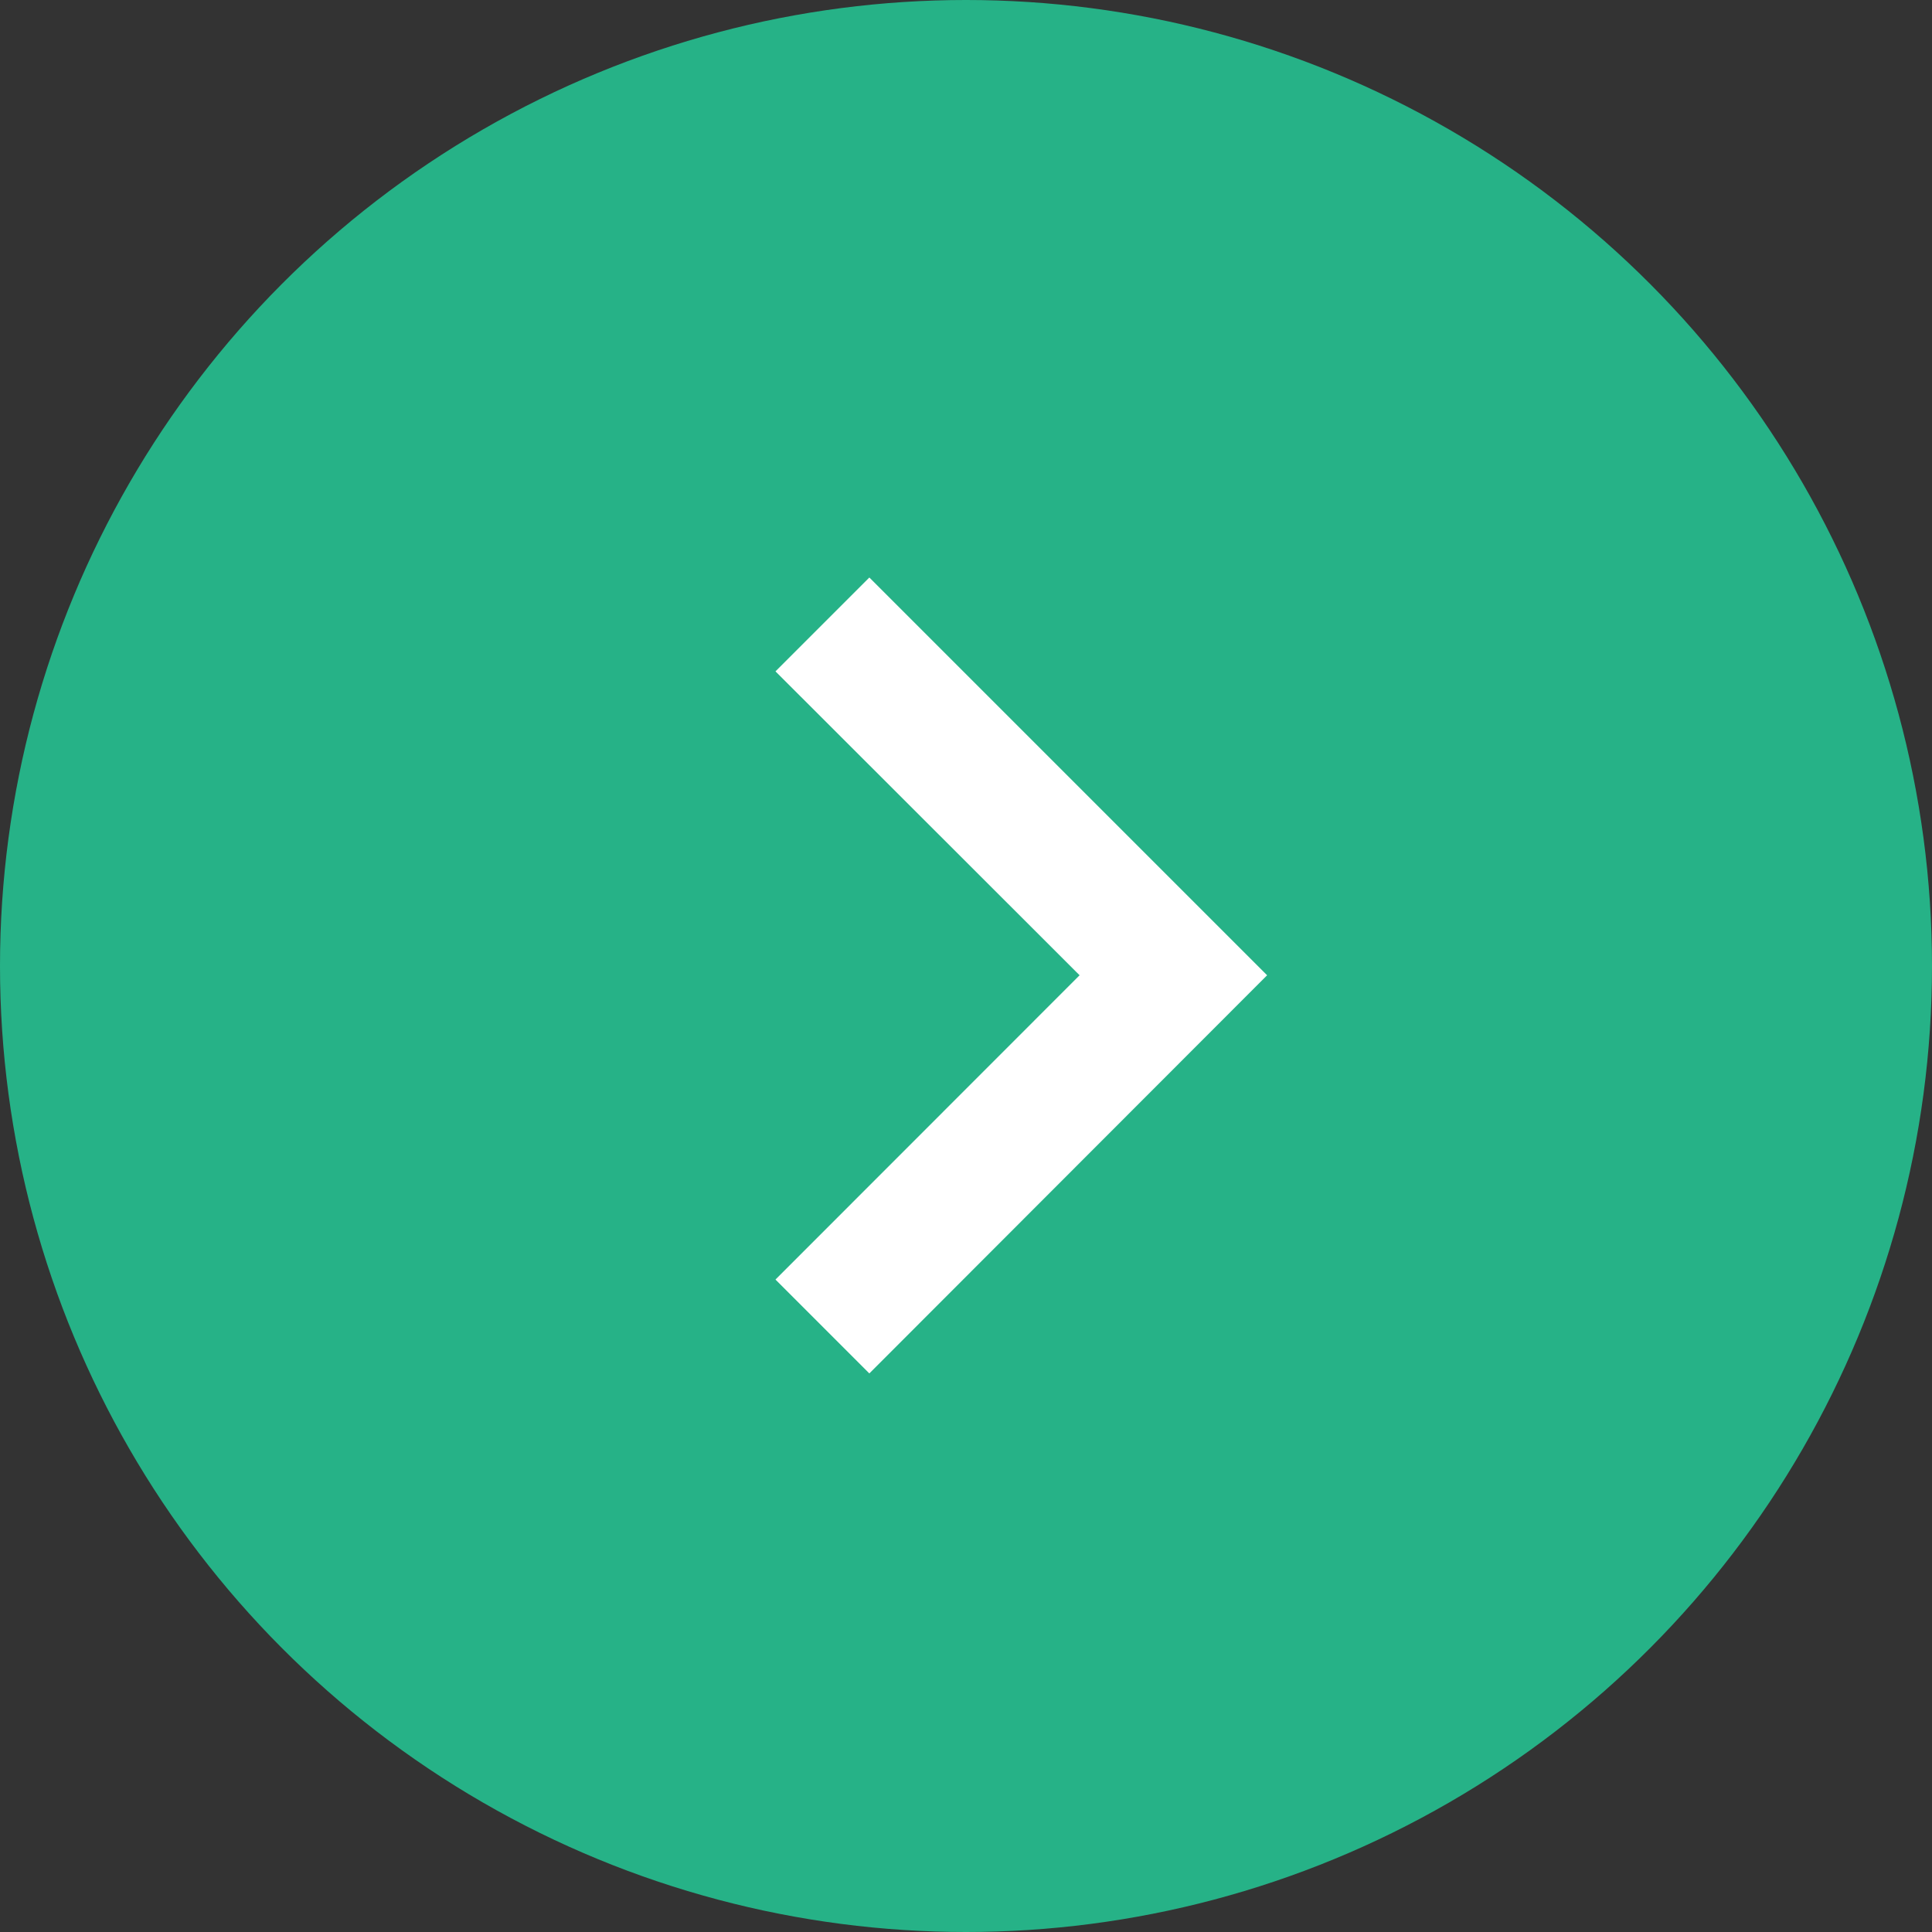
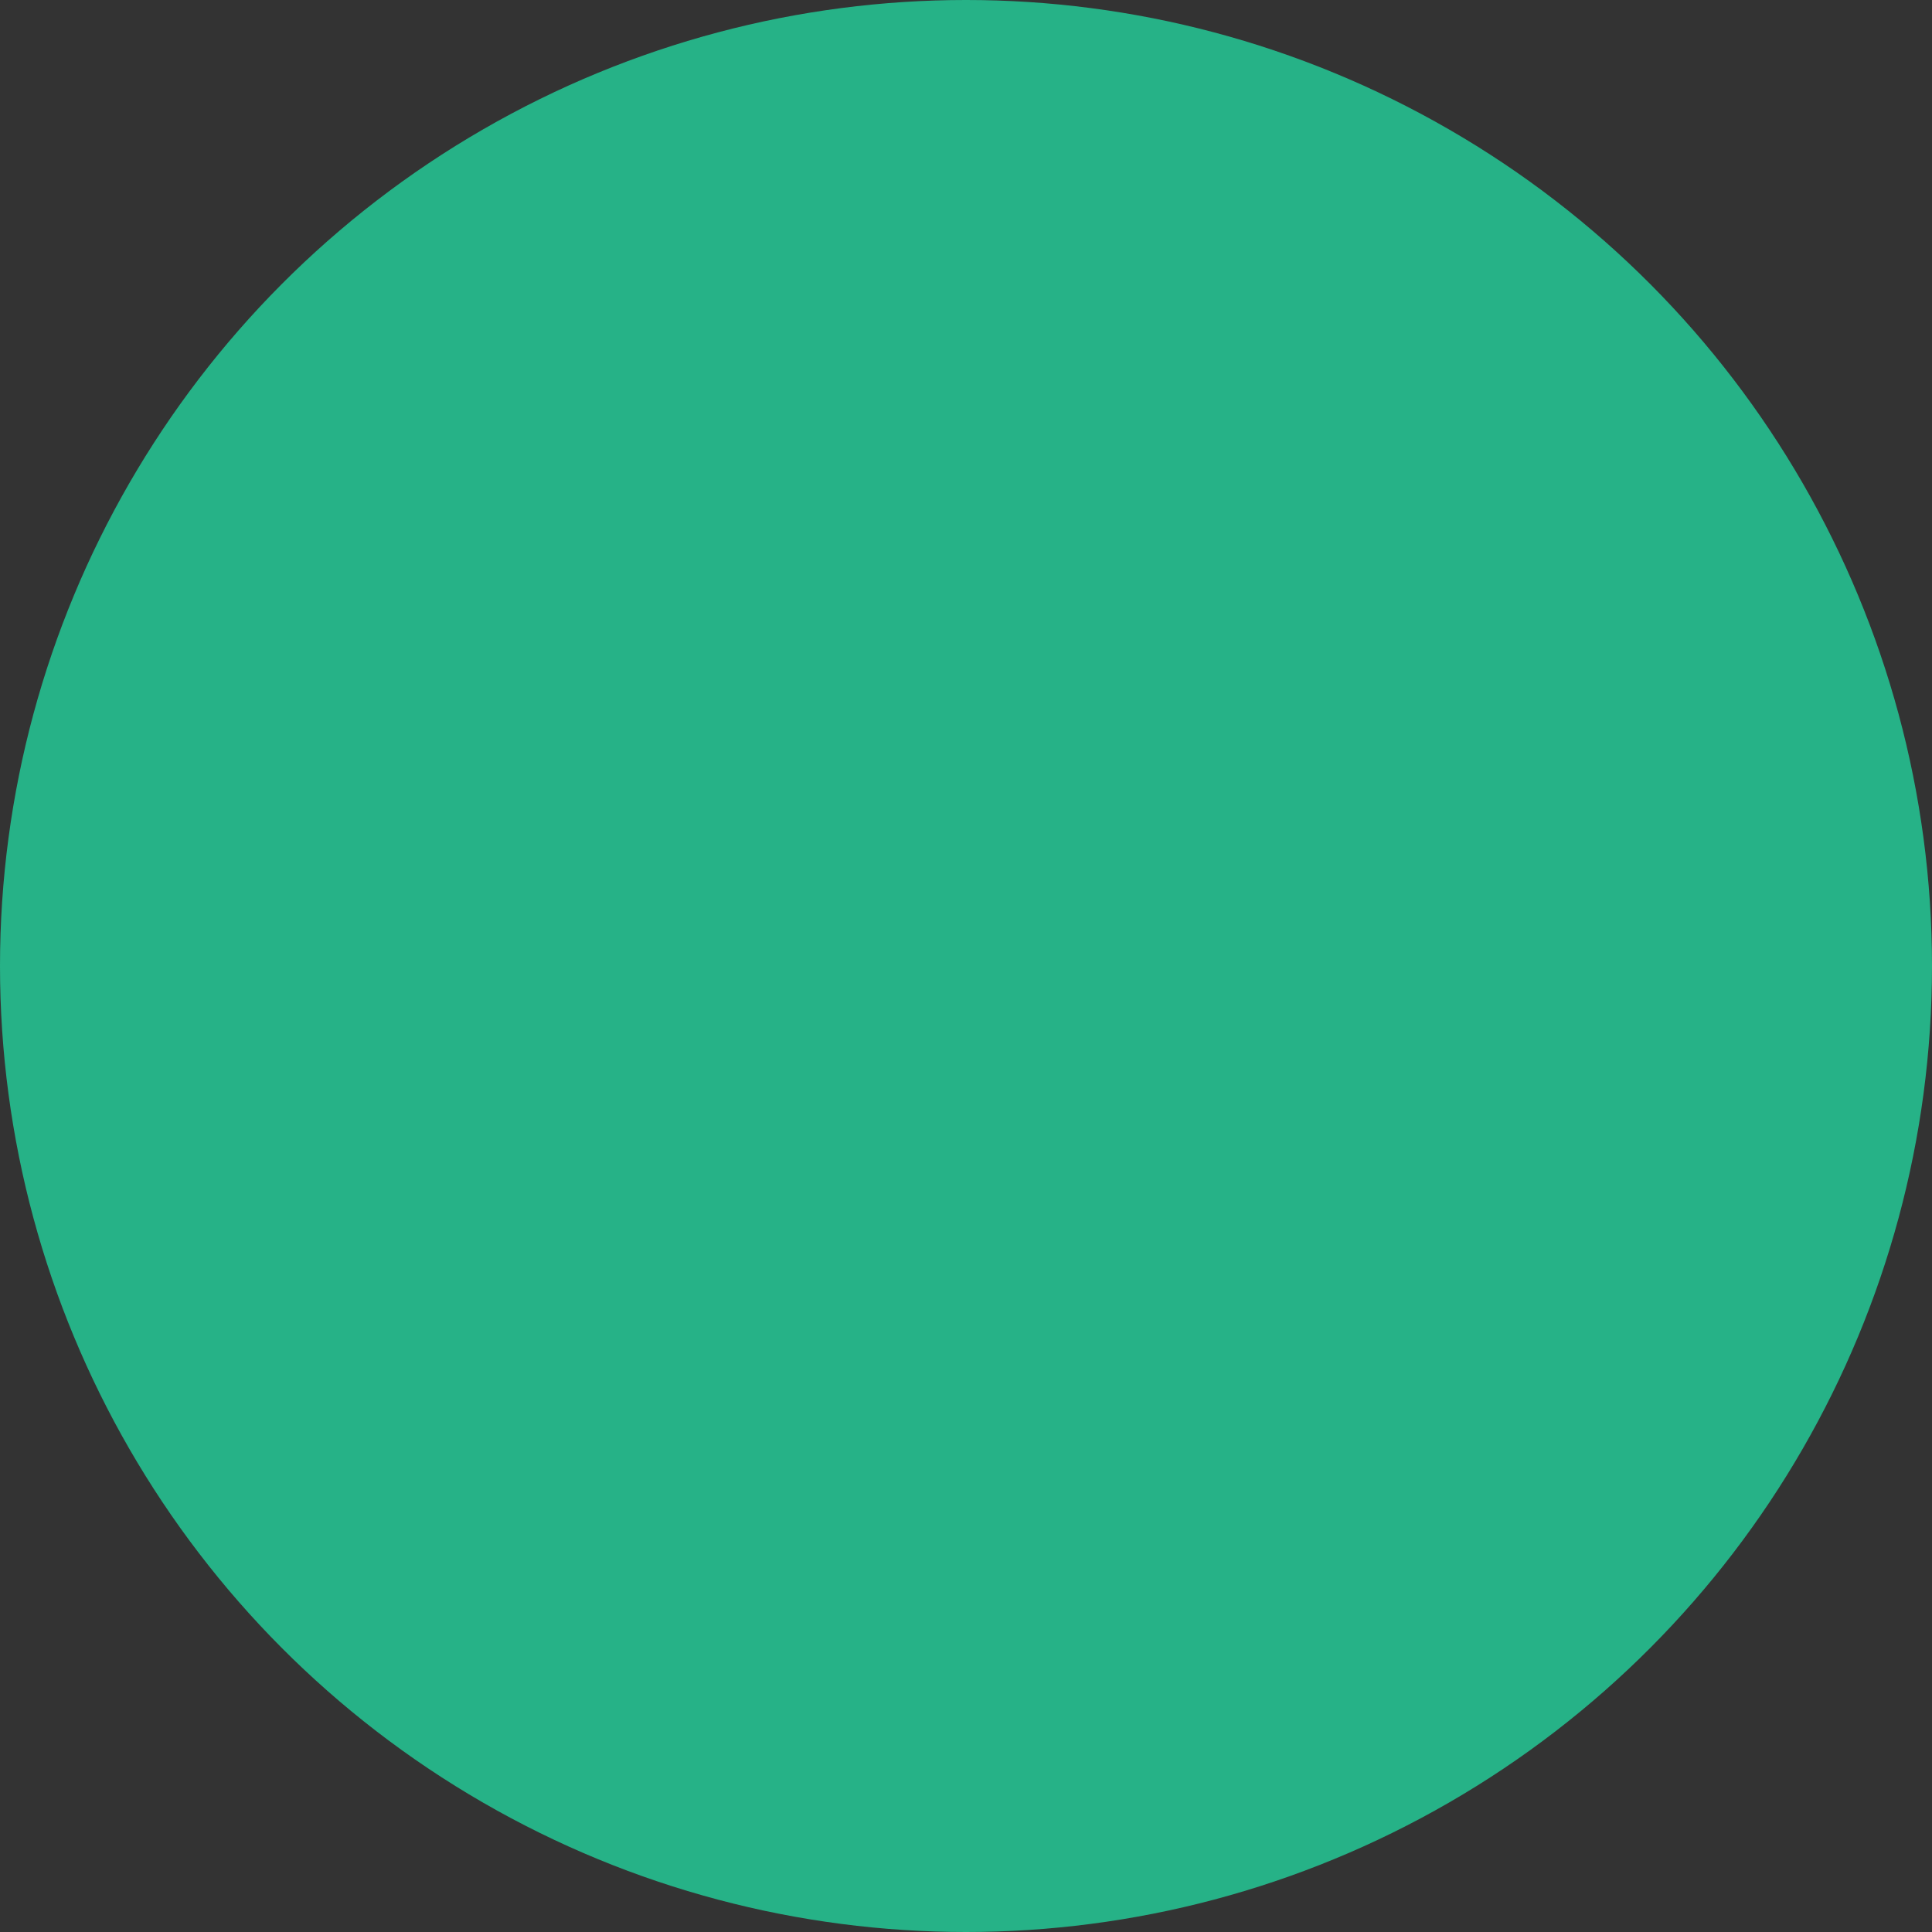
<svg xmlns="http://www.w3.org/2000/svg" width="34" height="34" viewBox="0 0 34 34">
  <rect x="0" y="0" width="34" height="34" fill="#333333" stroke="none" />
  <g id="グループ_5326" data-name="グループ 5326" transform="translate(-1208 -6445)">
    <circle id="楕円形_170" data-name="楕円形 170" cx="17" cy="17" r="17" transform="translate(1208 6445)" fill="#26b287" />
-     <path id="パス_10884" data-name="パス 10884" d="M1.652,14.007,0,12.355,5.352,7,0,1.652,1.652,0l7,7Z" transform="translate(1221.647 6455.163)" fill="#fff" />
  </g>
</svg>